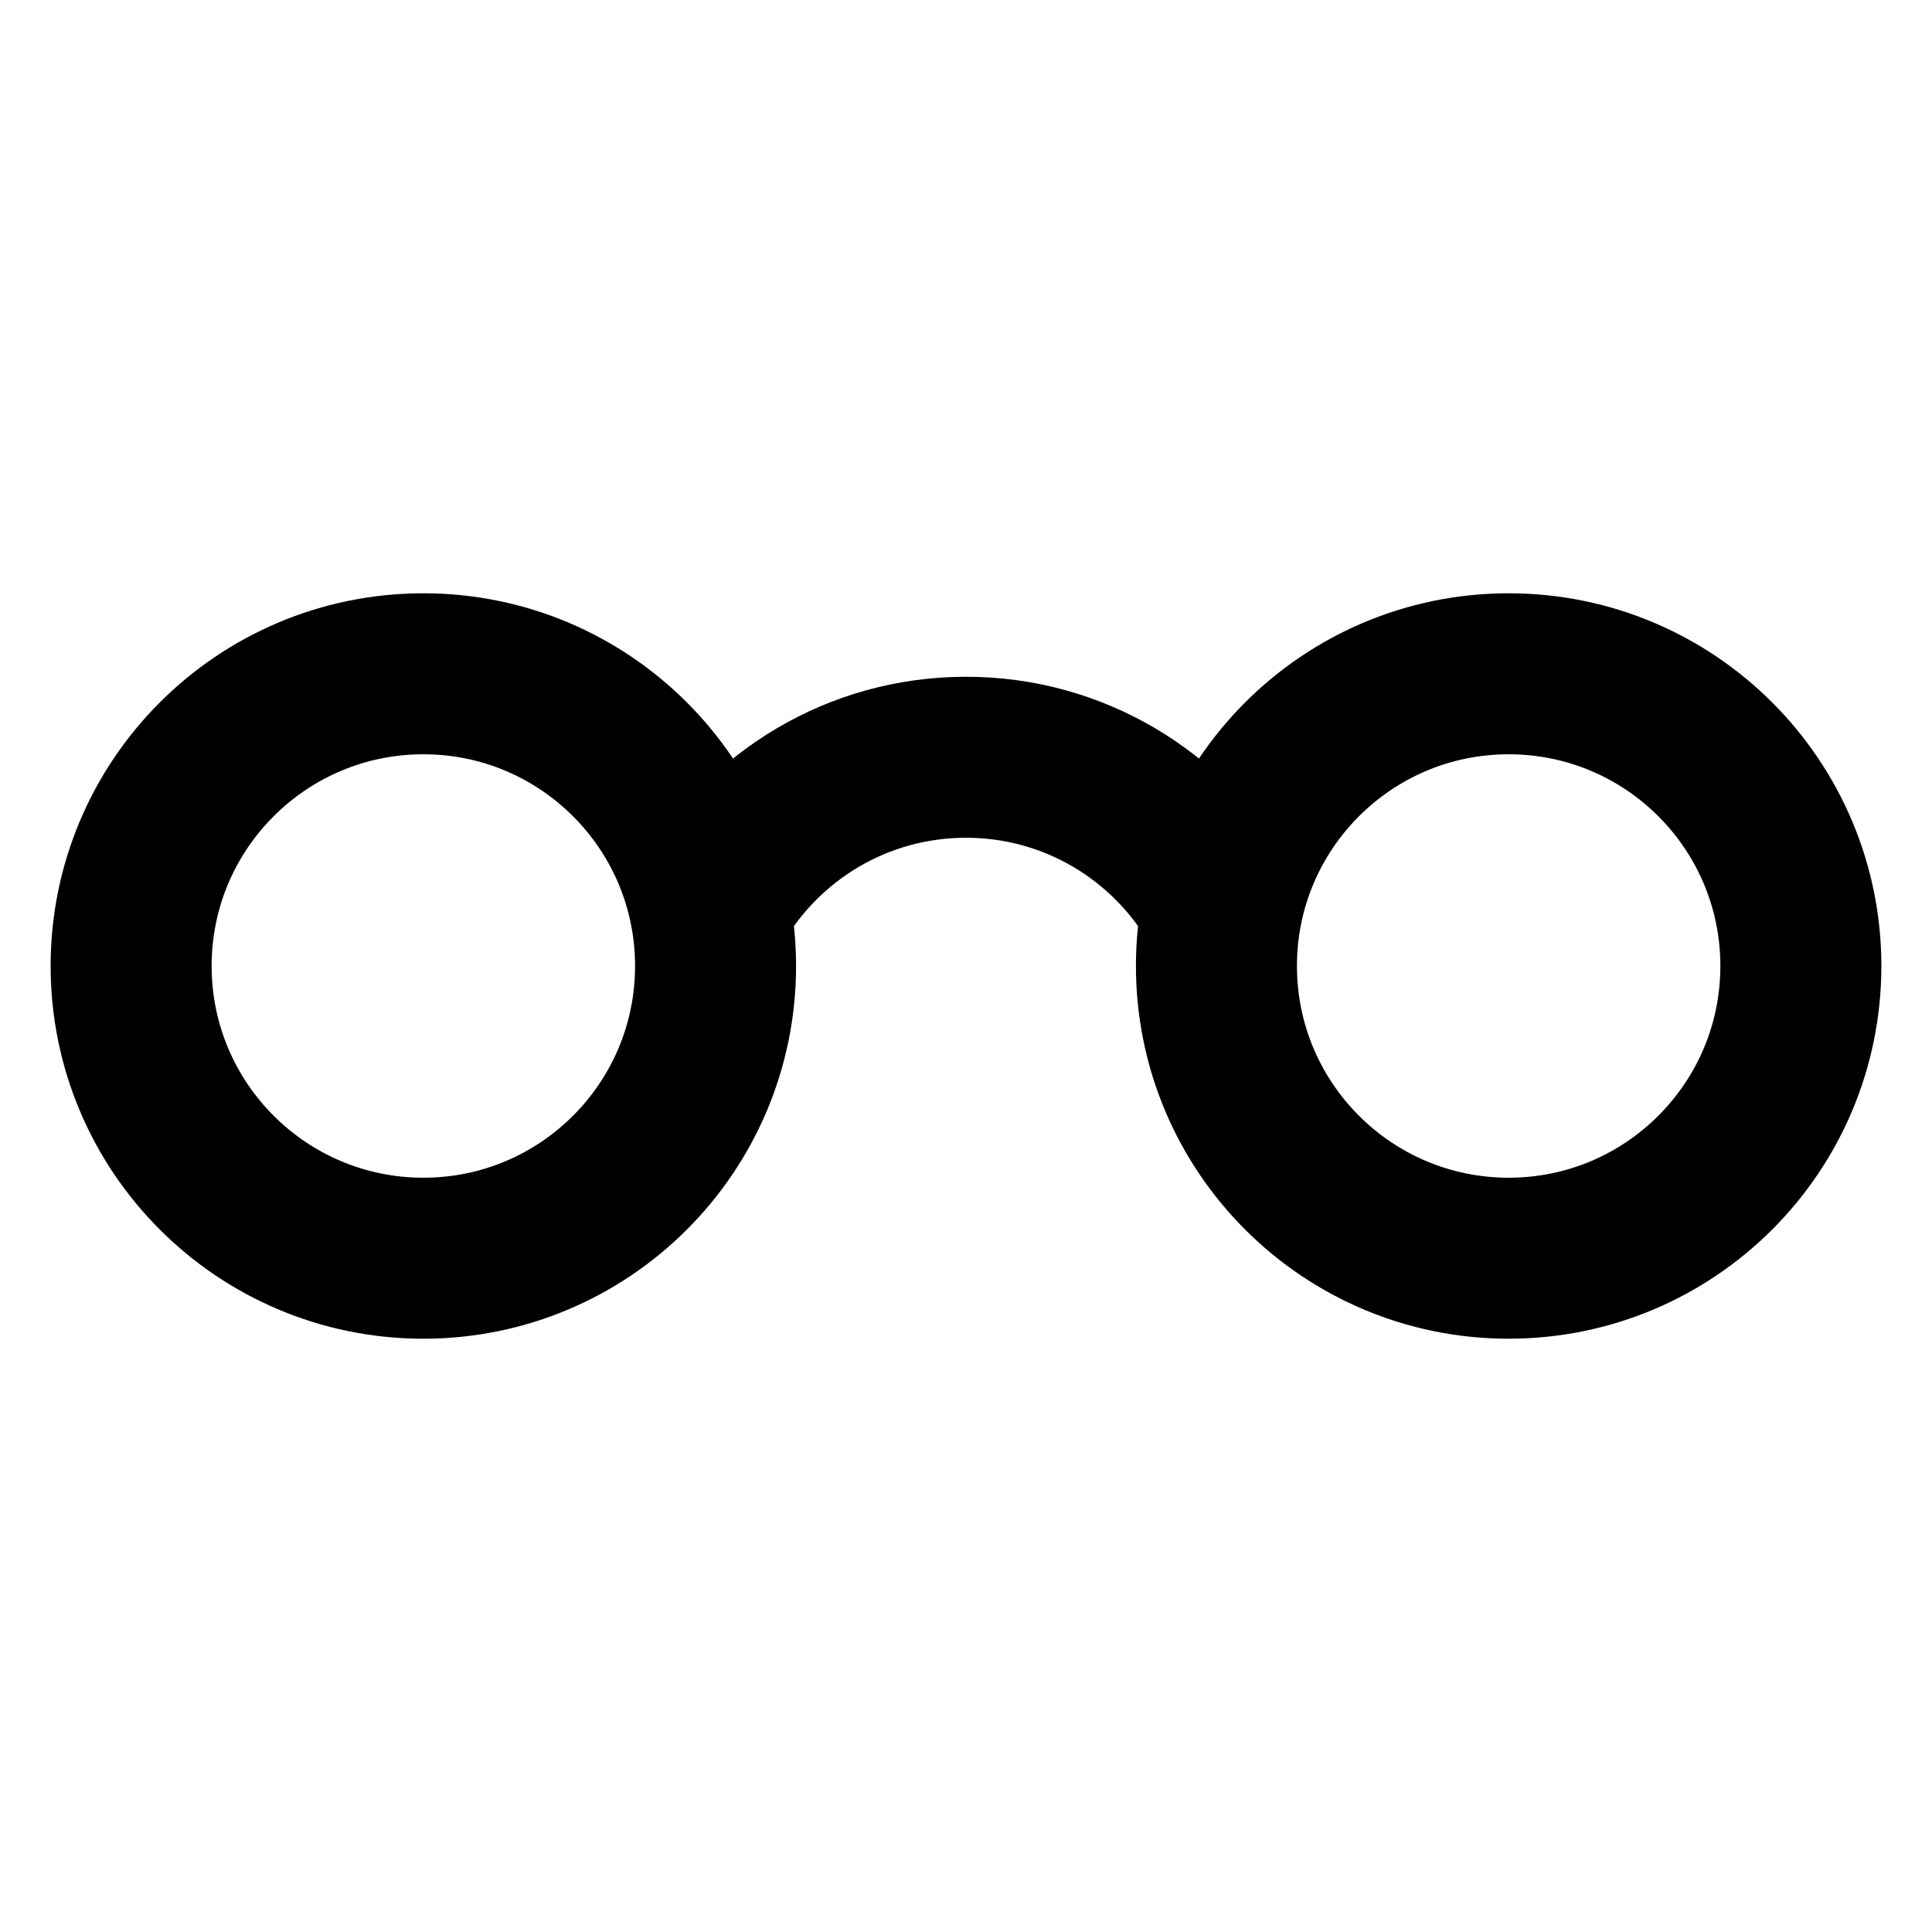
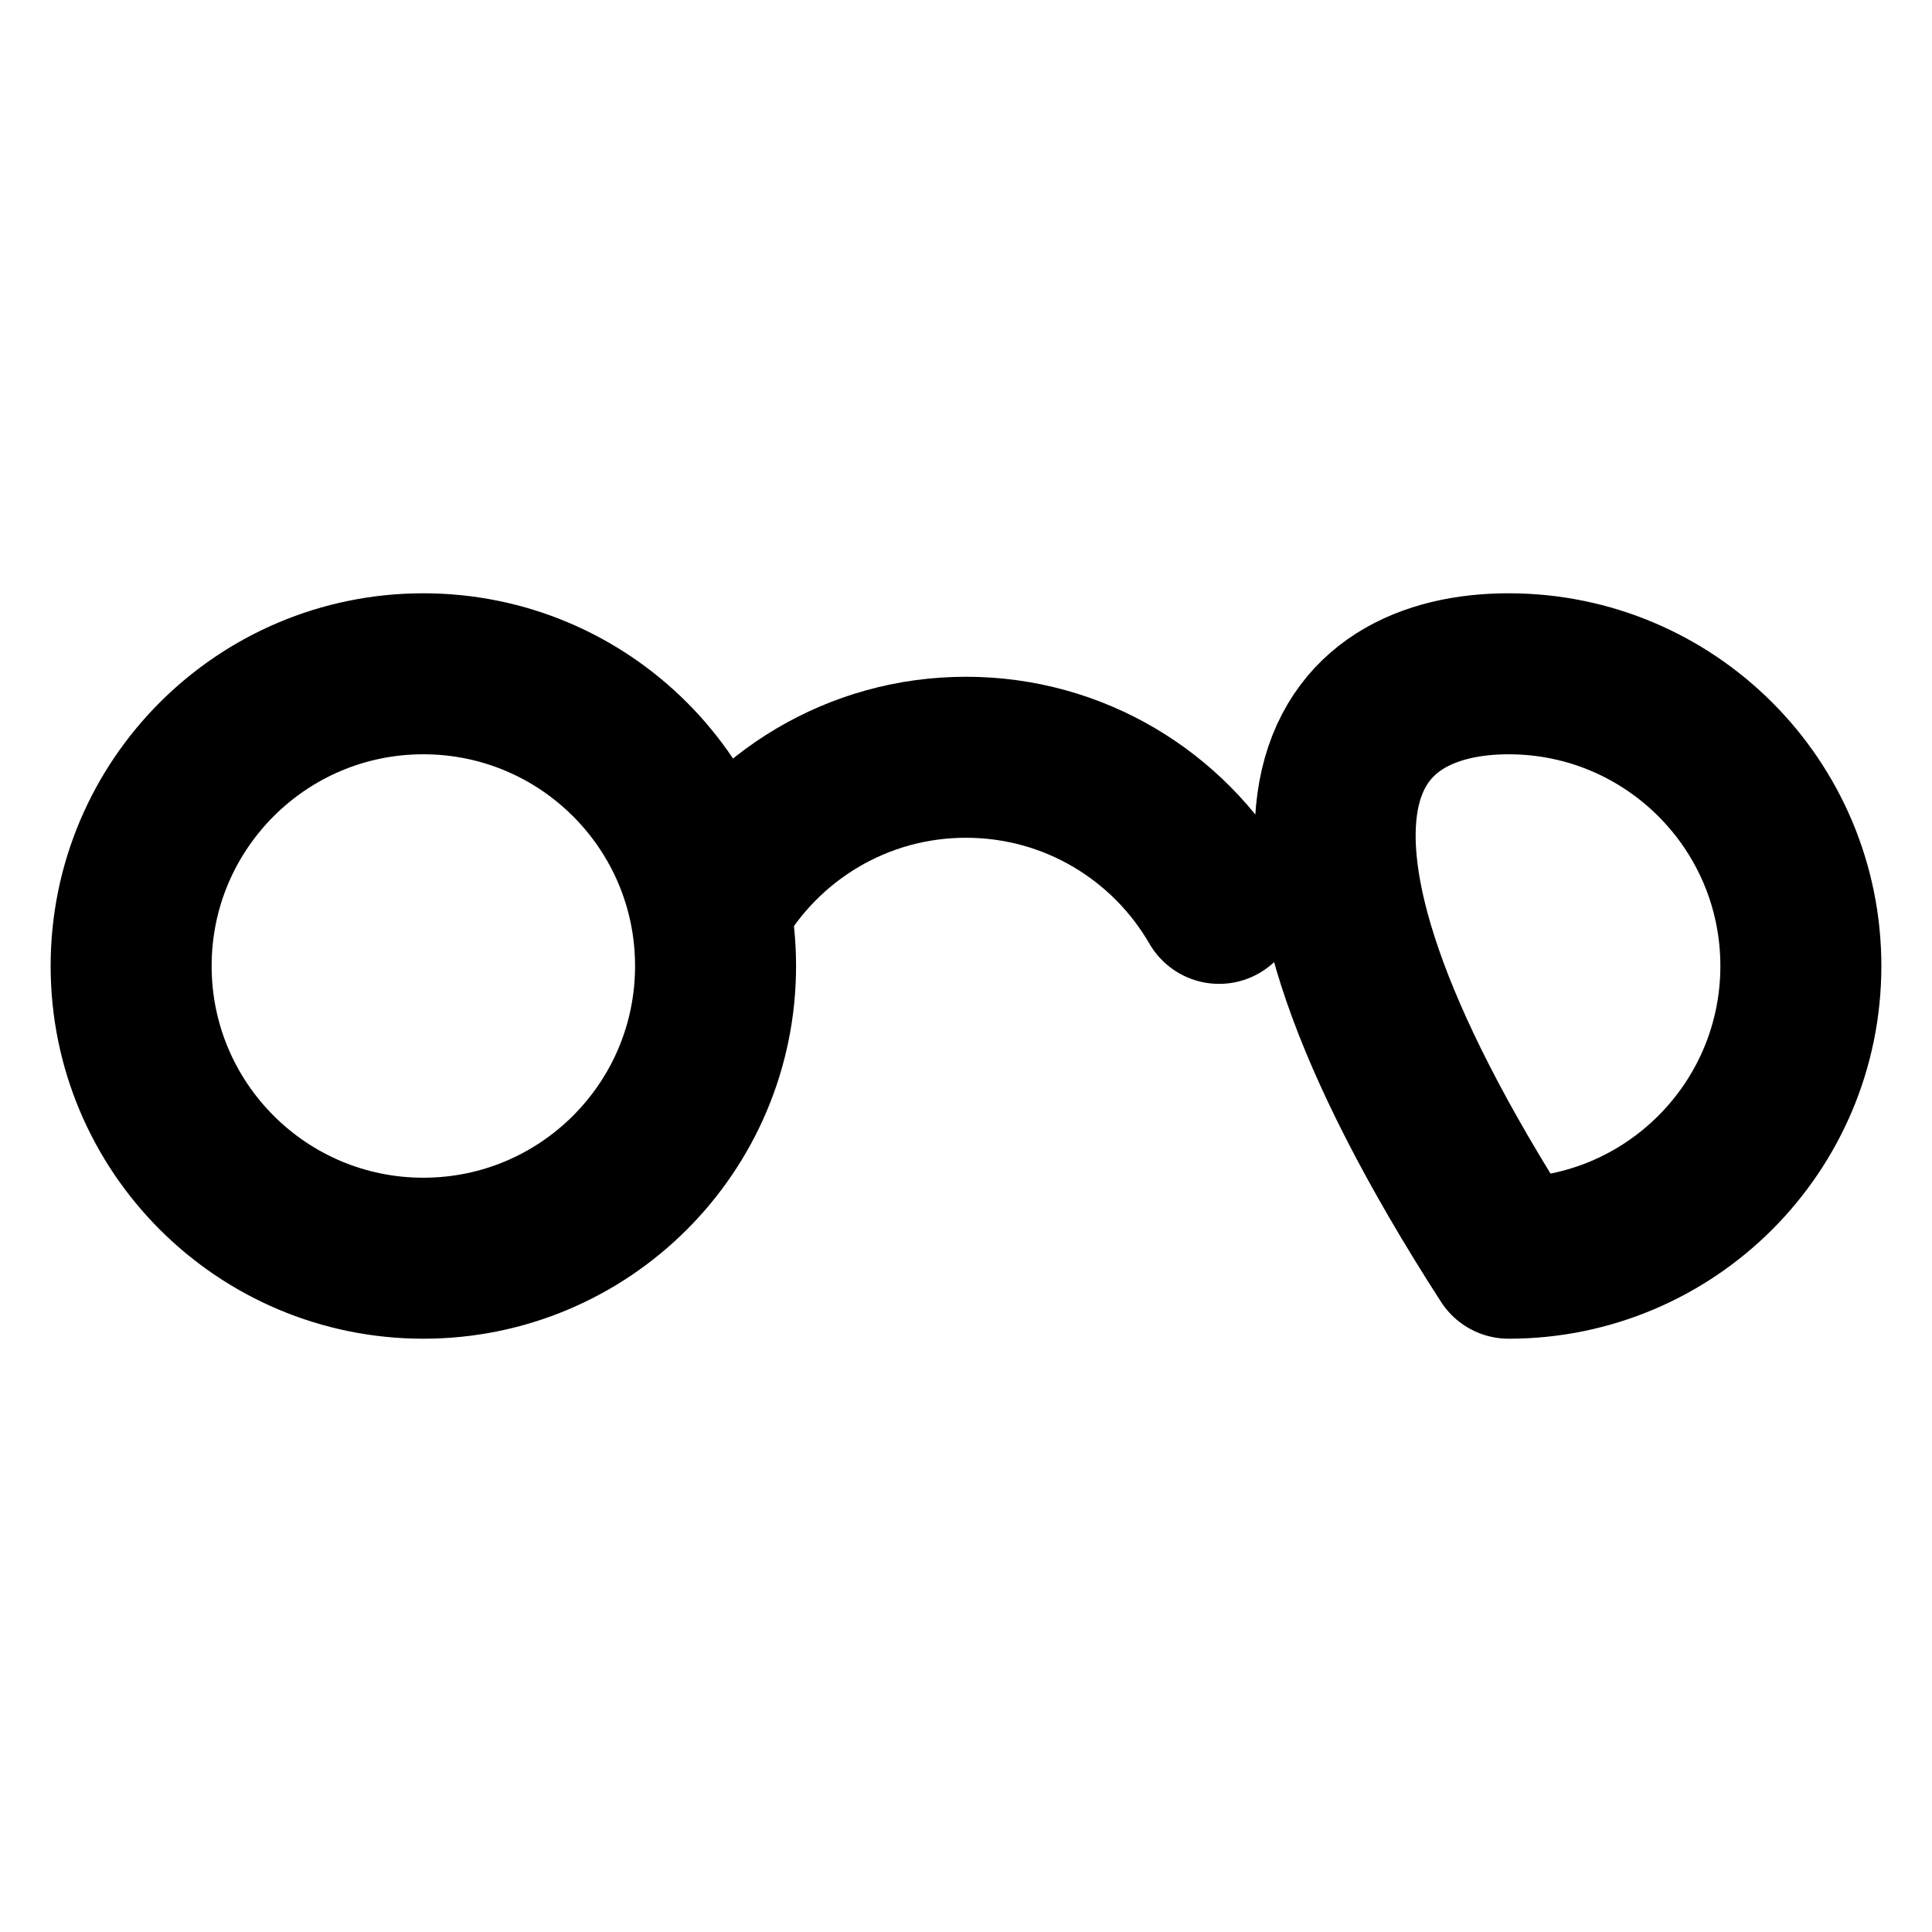
<svg xmlns="http://www.w3.org/2000/svg" fill="none" viewBox="0 0 24 24" height="24" width="24">
-   <path stroke-linejoin="round" stroke-linecap="round" stroke-width="2" stroke="black" d="M8.856 11.222C9.483 10.137 10.656 9.407 12 9.407C13.344 9.407 14.517 10.137 15.144 11.222M8.889 12C8.889 14.005 7.264 15.63 5.259 15.63C3.254 15.63 1.629 14.005 1.629 12C1.629 9.995 3.254 8.37 5.259 8.37C7.264 8.37 8.889 9.995 8.889 12ZM22.371 12C22.371 14.005 20.746 15.63 18.741 15.63C16.736 15.63 15.111 14.005 15.111 12C15.111 9.995 16.736 8.37 18.741 8.37C20.746 8.37 22.371 9.995 22.371 12Z" />
+   <path stroke-linejoin="round" stroke-linecap="round" stroke-width="2" stroke="black" d="M8.856 11.222C9.483 10.137 10.656 9.407 12 9.407C13.344 9.407 14.517 10.137 15.144 11.222M8.889 12C8.889 14.005 7.264 15.63 5.259 15.63C3.254 15.63 1.629 14.005 1.629 12C1.629 9.995 3.254 8.37 5.259 8.37C7.264 8.37 8.889 9.995 8.889 12ZM22.371 12C22.371 14.005 20.746 15.63 18.741 15.63C15.111 9.995 16.736 8.37 18.741 8.37C20.746 8.37 22.371 9.995 22.371 12Z" />
</svg>